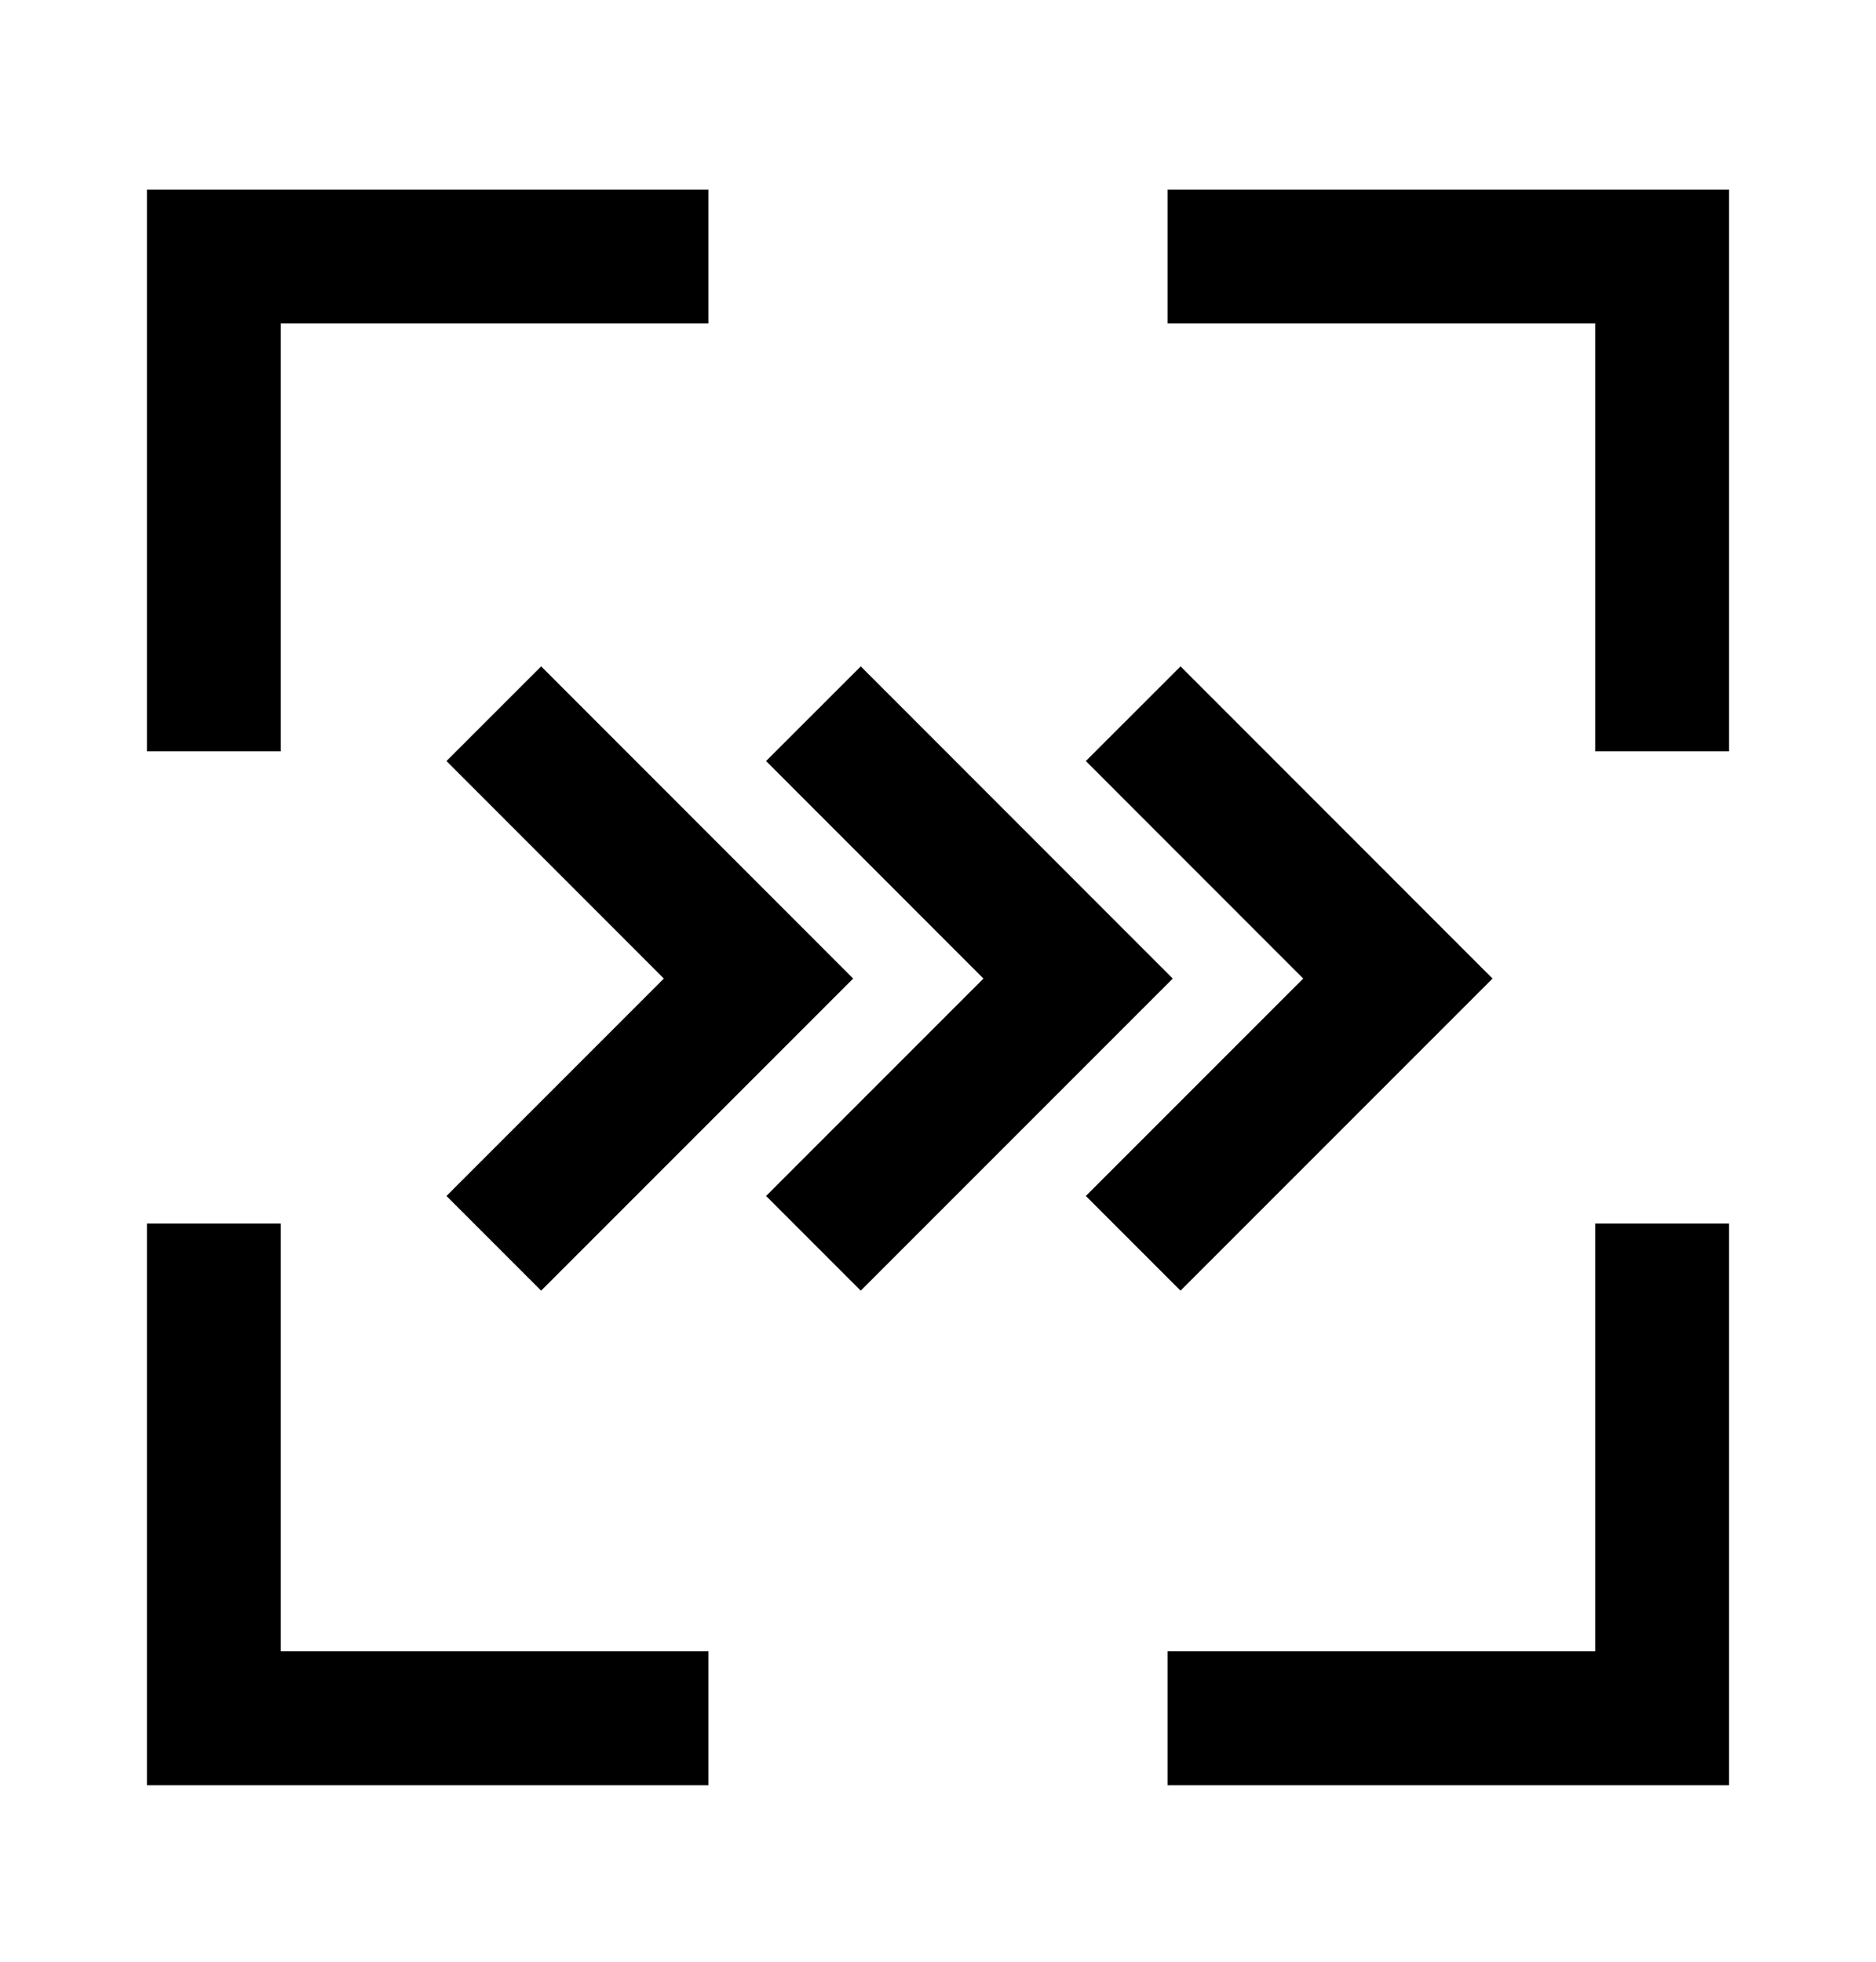
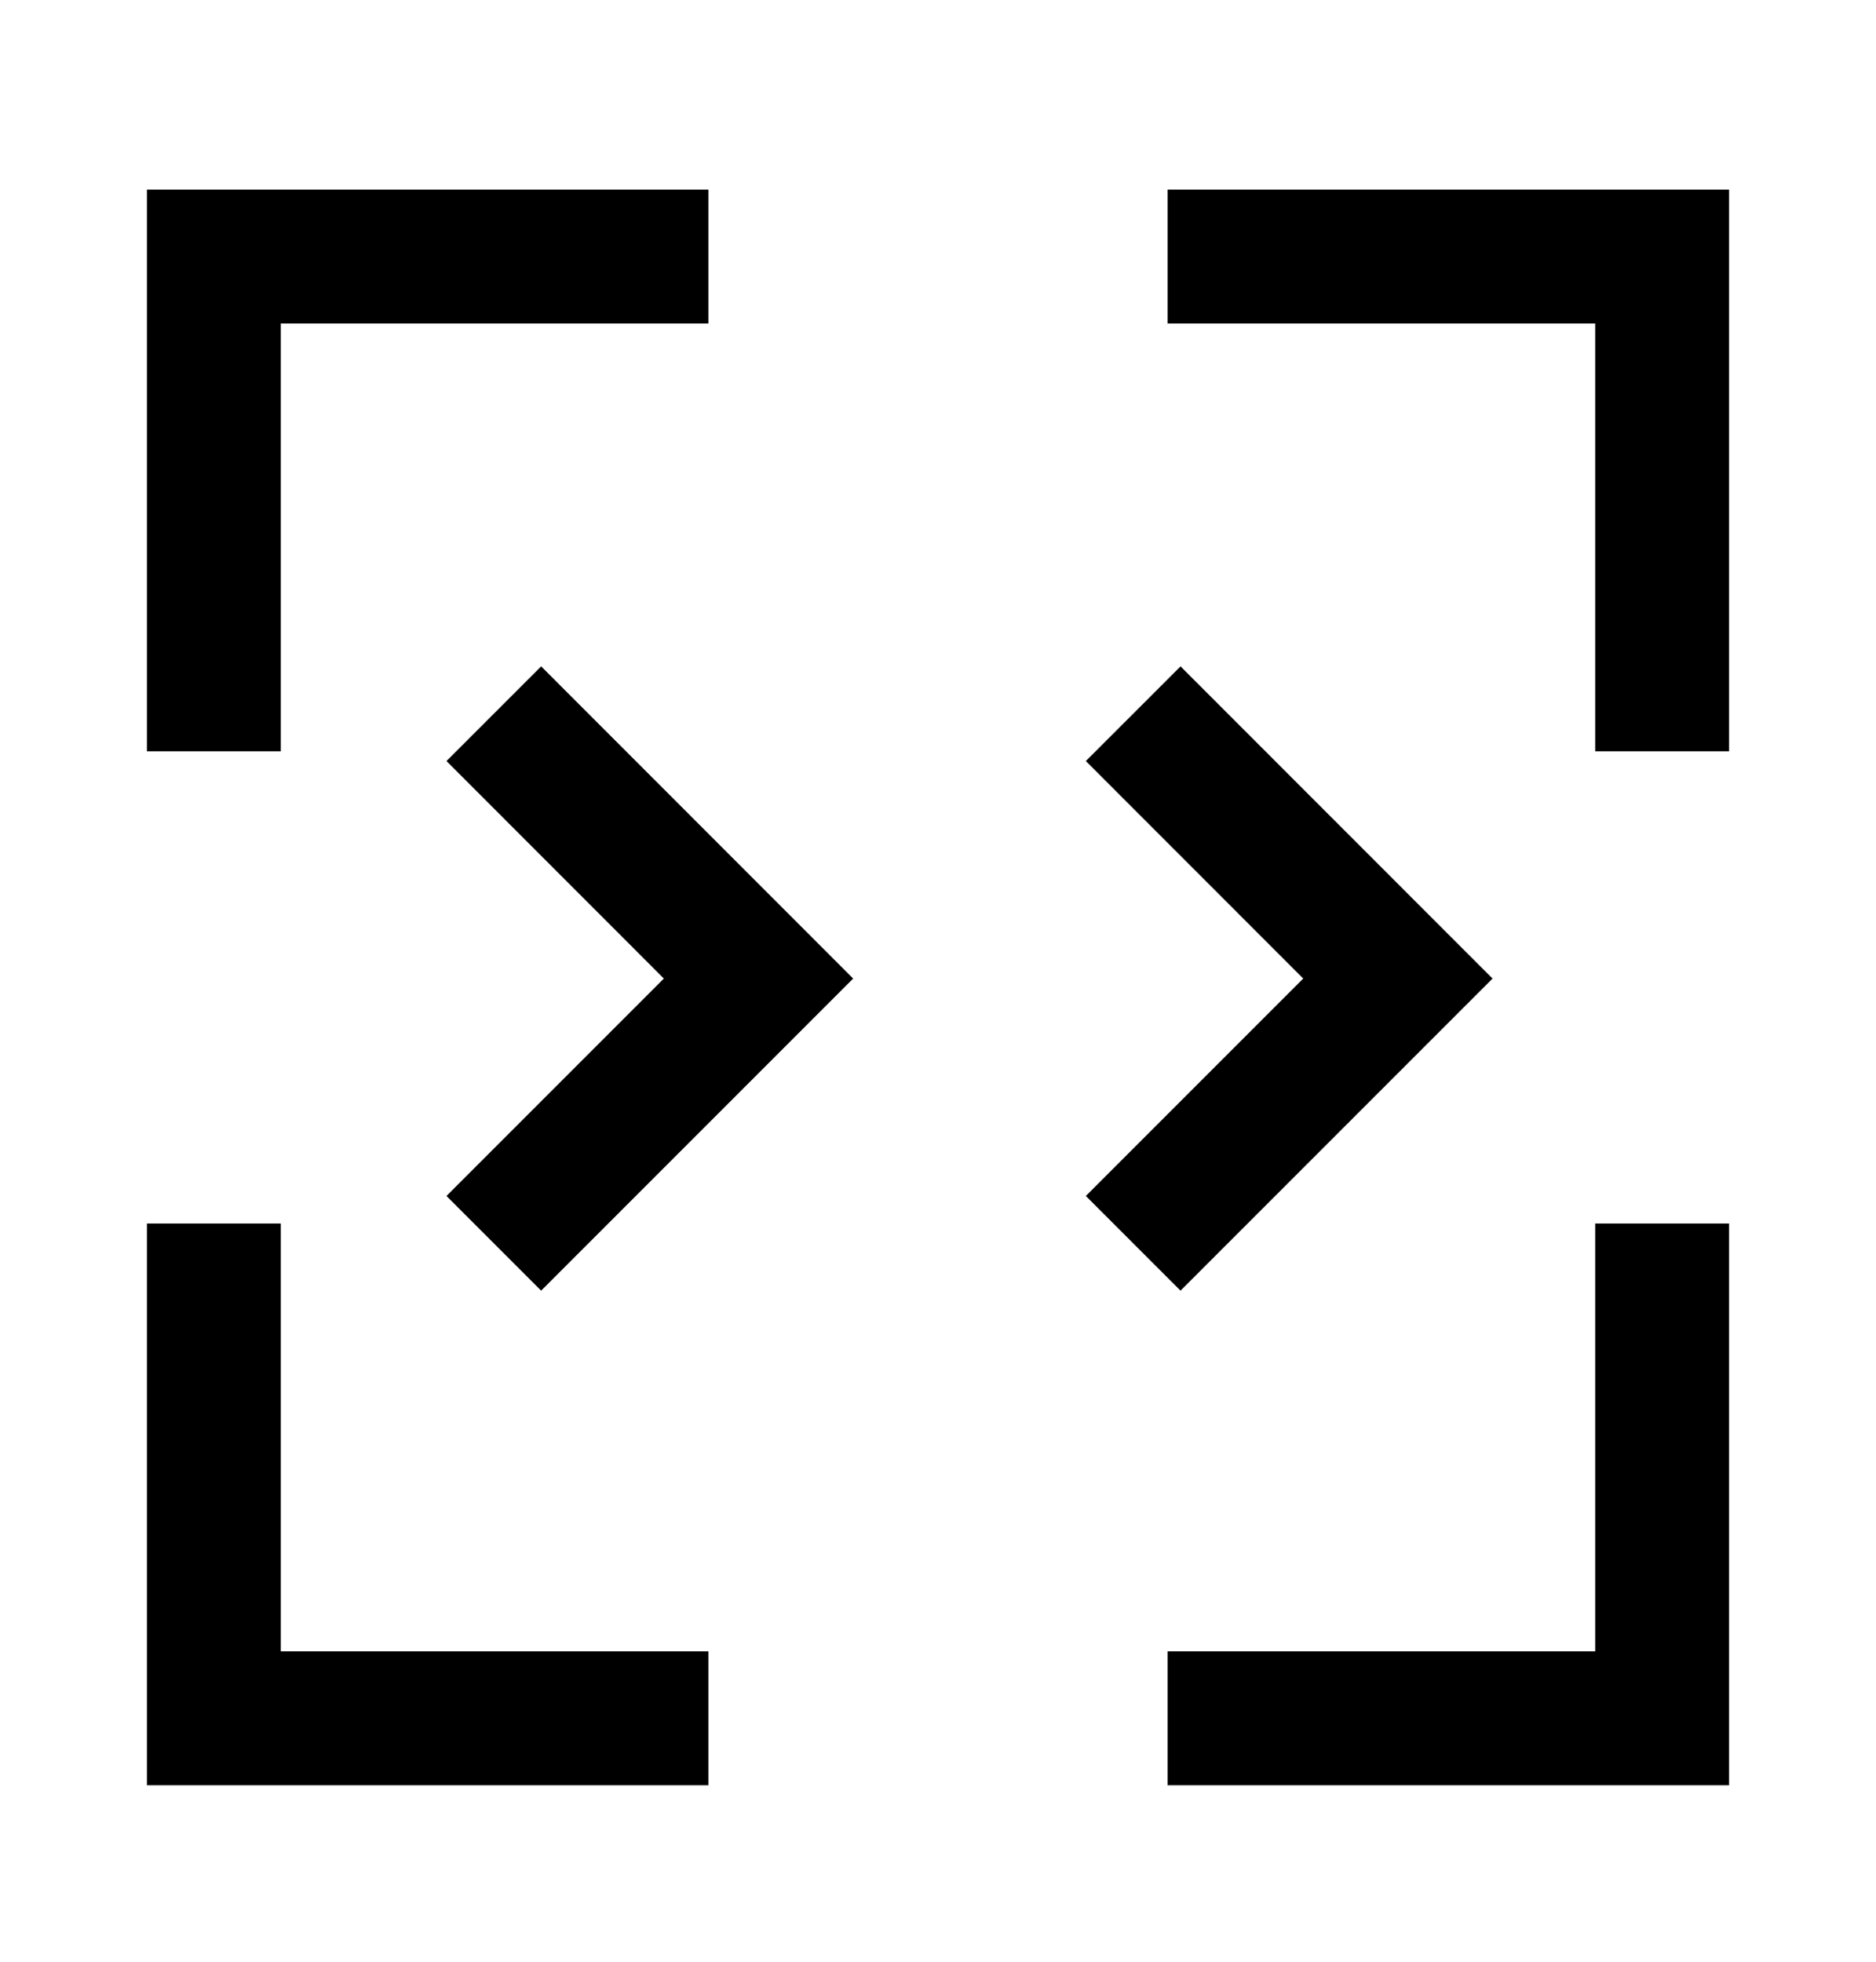
<svg xmlns="http://www.w3.org/2000/svg" width="22" height="23" viewBox="0 0 22 23" fill="none">
  <path d="M13.844 8.923L16.393 11.473L13.844 14.022" stroke="black" stroke-width="1.57" stroke-linecap="square" />
-   <path d="M10.094 8.923L12.643 11.473L10.094 14.022" stroke="black" stroke-width="1.57" stroke-linecap="square" />
  <path d="M6.346 8.923L8.895 11.473L6.346 14.022" stroke="black" stroke-width="1.57" stroke-linecap="square" />
  <path d="M14.477 3.008L19.492 3.008L19.492 8.024" stroke="black" stroke-width="1.57" stroke-linecap="square" />
  <path d="M7.523 3.008L2.508 3.008L2.508 8.024" stroke="black" stroke-width="1.57" stroke-linecap="square" />
  <path d="M14.477 20.146L19.492 20.146L19.492 15.13" stroke="black" stroke-width="1.57" stroke-linecap="square" />
  <path d="M7.523 20.146L2.508 20.146L2.508 15.13" stroke="black" stroke-width="1.57" stroke-linecap="square" />
</svg>